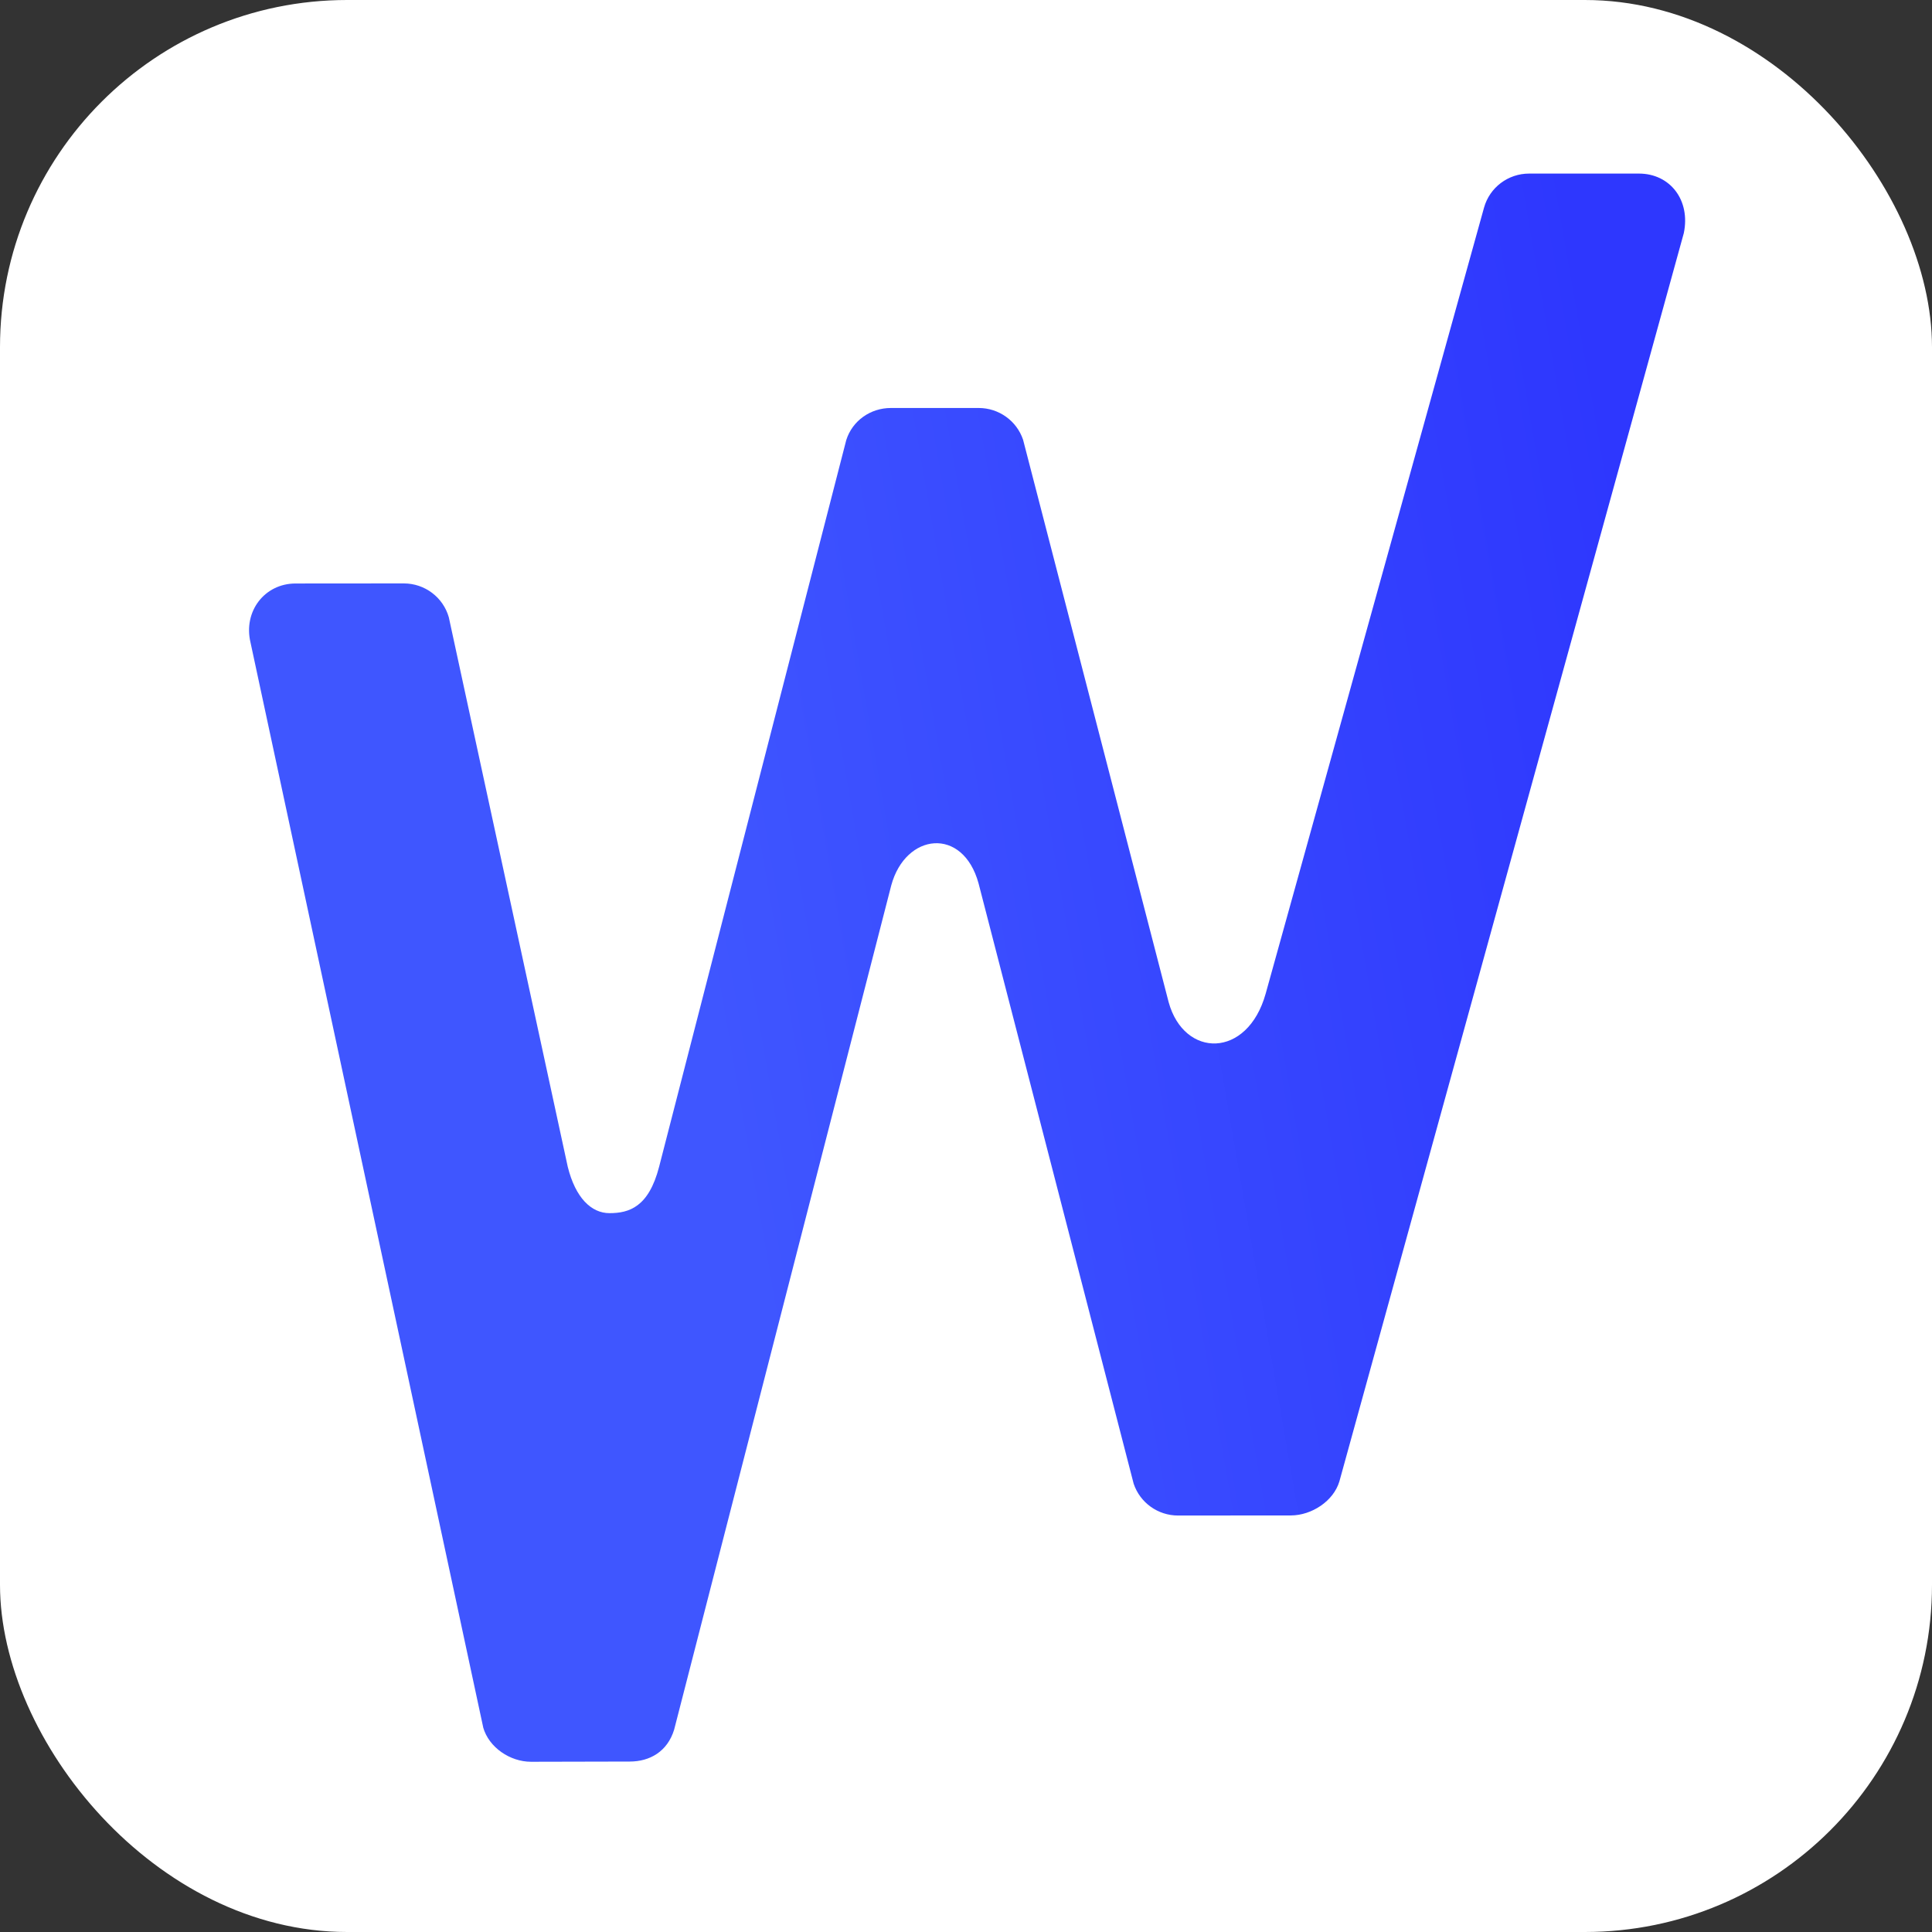
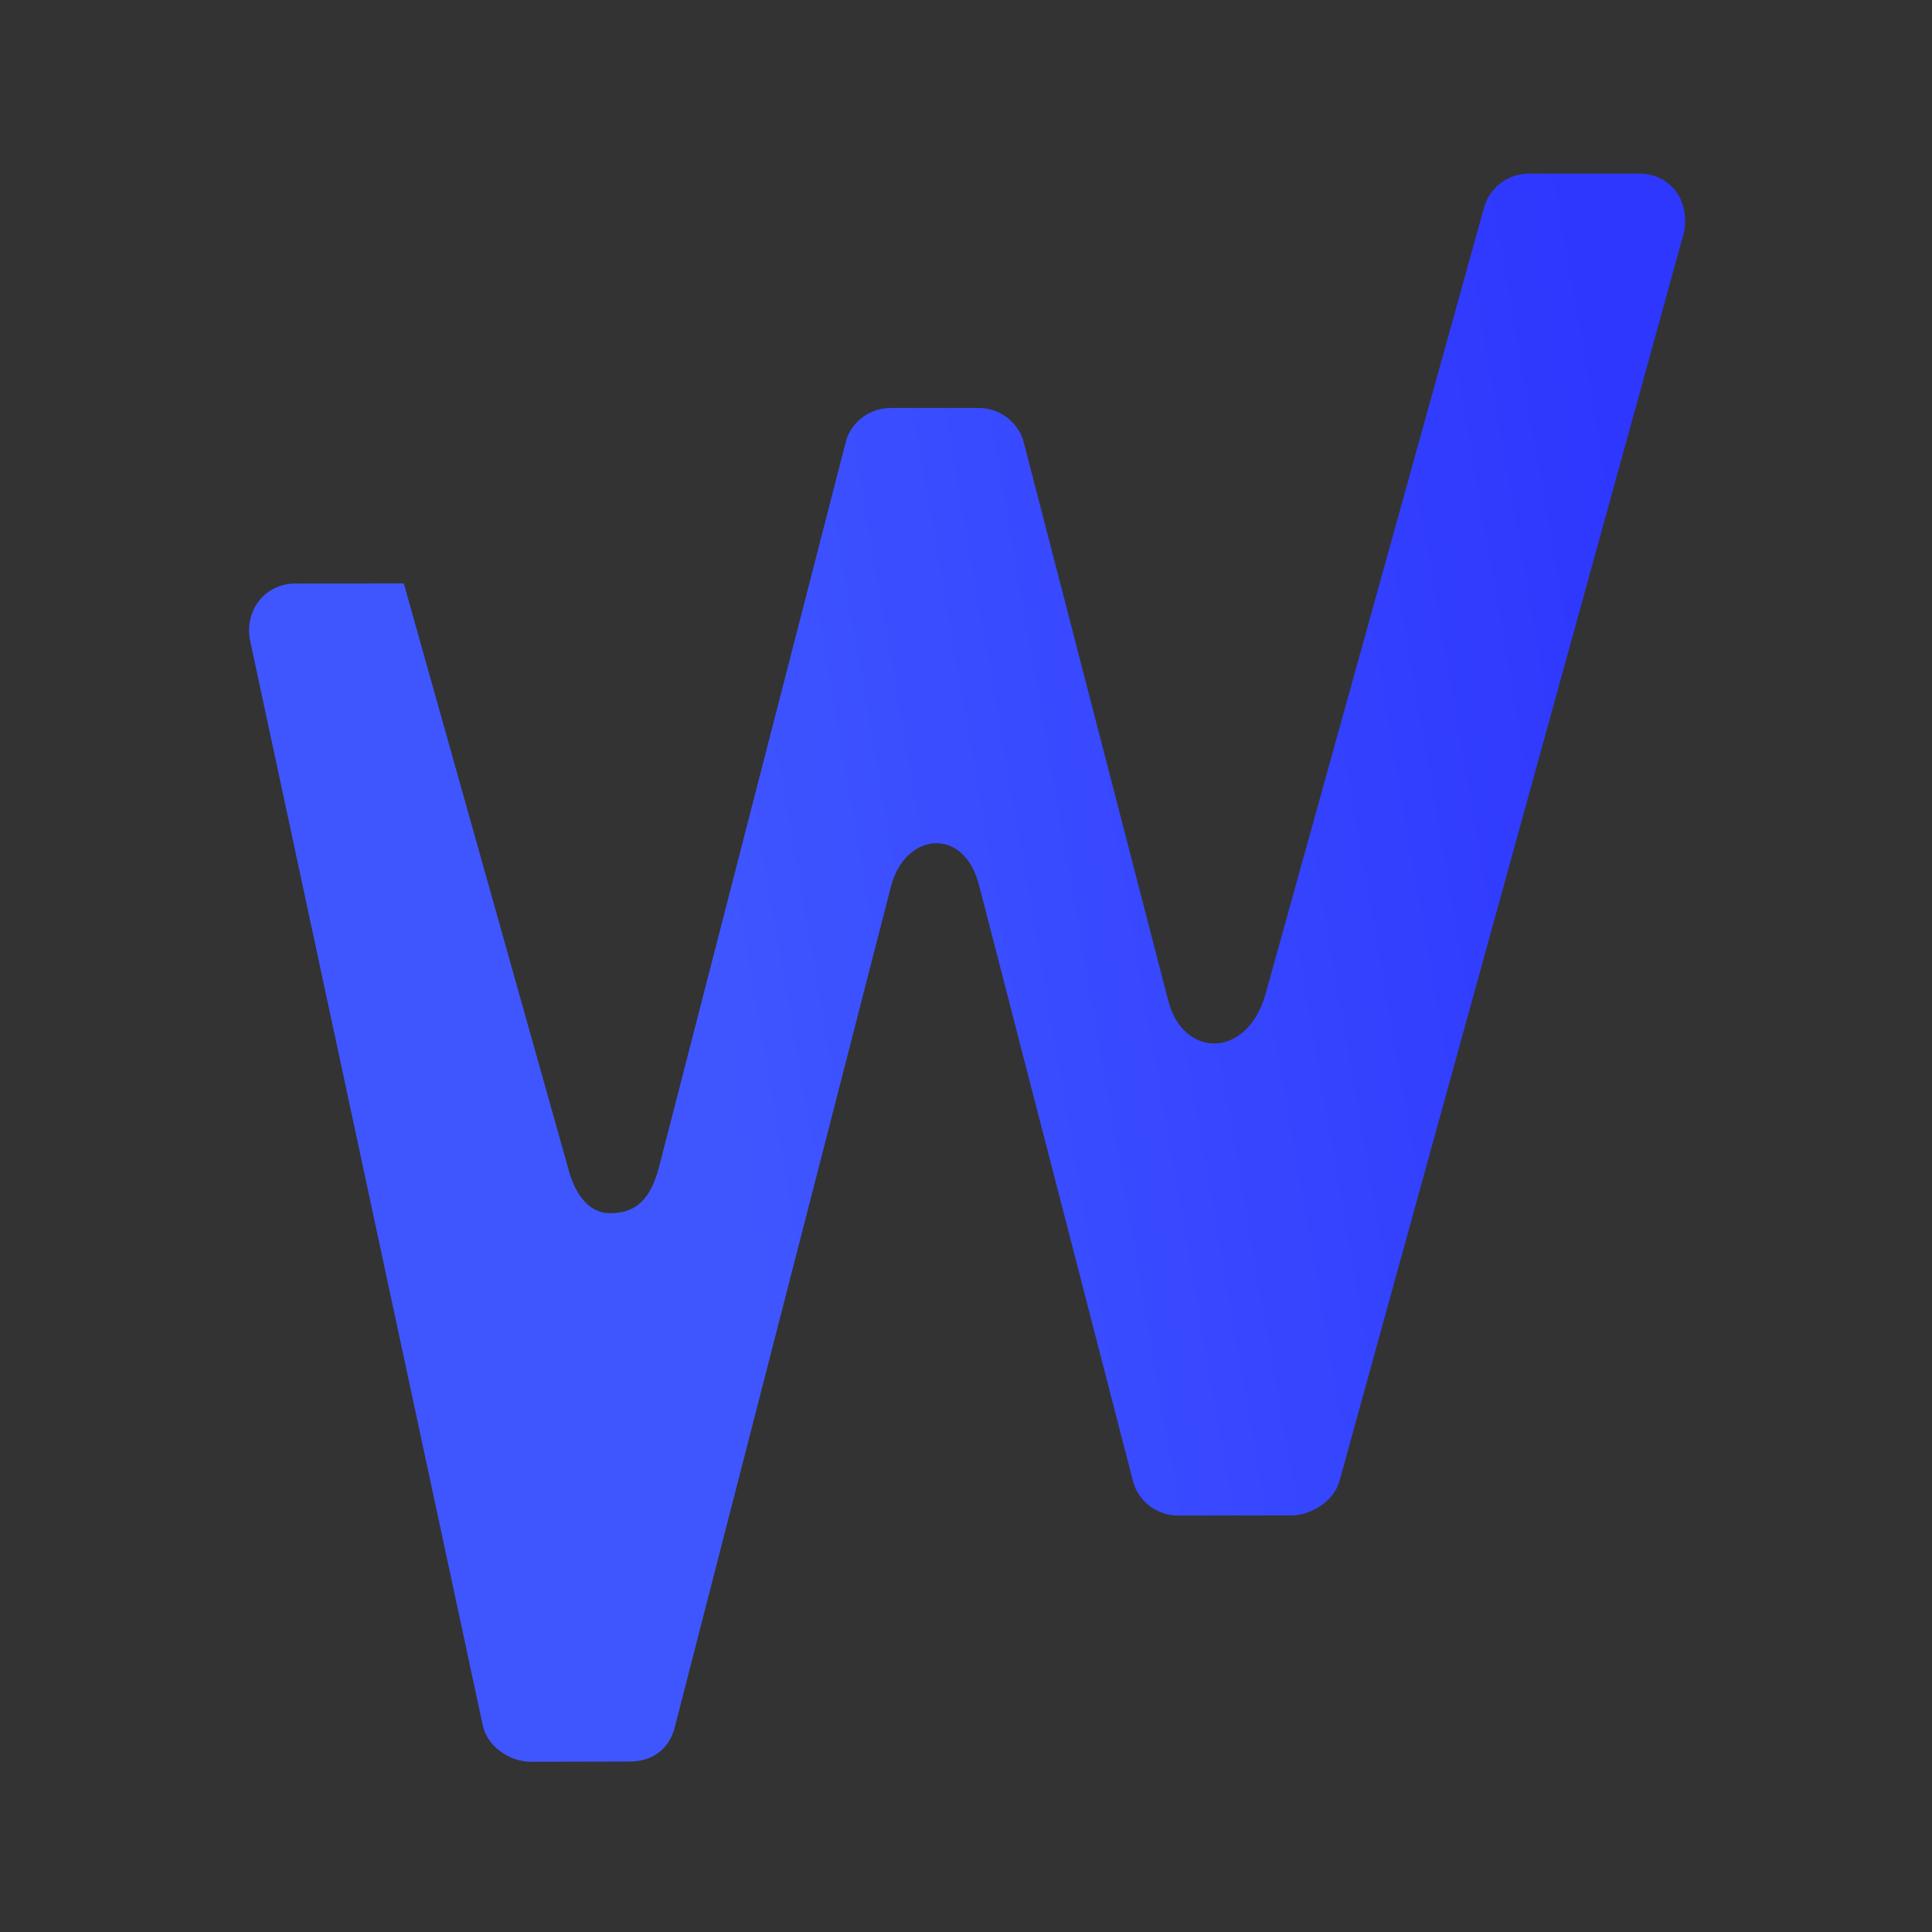
<svg xmlns="http://www.w3.org/2000/svg" width="512" height="512" viewBox="0 0 512 512" fill="none">
  <rect x="0" y="0" width="512" height="512" fill="#333333" stroke="none" />
-   <rect width="512" height="512" rx="92" fill="white" />
-   <path d="M128.057 457.782L66.393 170.288C64.418 162.043 70.11 154.633 78.326 154.633L107.008 154.61C112.559 154.61 117.433 158.28 118.94 163.587L150.462 309.221C152.507 317.444 156.703 321.497 161.518 321.497C166.777 321.497 171.92 319.836 174.667 309.221L224.268 116.622C225.893 111.489 230.685 108.121 236.096 108.121H259.366C264.695 108.121 269.429 111.512 271.124 116.529L309.692 265.543C313.771 280.466 330.578 280.629 335.417 263.325L393.281 55.035C394.766 49.693 399.651 46 405.226 46H434.328C442.603 46 448.049 53.061 446.226 61.783L354.958 392.56C353.415 397.81 347.583 401.607 342.078 401.607L312.193 401.63C306.864 401.63 302.131 398.239 300.436 393.211L259.331 234.116C255.193 218.984 239.965 220.703 236.19 234.639L178.652 458.386C176.875 464.169 172.224 466.829 166.883 466.829L140.726 466.887C135.174 466.887 129.553 463.089 128.045 457.782H128.057Z" fill="url(#paint0_linear_1_14)" />
+   <path d="M128.057 457.782L66.393 170.288C64.418 162.043 70.11 154.633 78.326 154.633L107.008 154.61L150.462 309.221C152.507 317.444 156.703 321.497 161.518 321.497C166.777 321.497 171.92 319.836 174.667 309.221L224.268 116.622C225.893 111.489 230.685 108.121 236.096 108.121H259.366C264.695 108.121 269.429 111.512 271.124 116.529L309.692 265.543C313.771 280.466 330.578 280.629 335.417 263.325L393.281 55.035C394.766 49.693 399.651 46 405.226 46H434.328C442.603 46 448.049 53.061 446.226 61.783L354.958 392.56C353.415 397.81 347.583 401.607 342.078 401.607L312.193 401.63C306.864 401.63 302.131 398.239 300.436 393.211L259.331 234.116C255.193 218.984 239.965 220.703 236.19 234.639L178.652 458.386C176.875 464.169 172.224 466.829 166.883 466.829L140.726 466.887C135.174 466.887 129.553 463.089 128.045 457.782H128.057Z" fill="url(#paint0_linear_1_14)" />
  <defs>
    <linearGradient id="paint0_linear_1_14" x1="72.354" y1="292.997" x2="447.338" y2="228.025" gradientUnits="userSpaceOnUse">
      <stop offset="0.31" stop-color="#3F56FF" />
      <stop offset="1" stop-color="#2E37FE" />
    </linearGradient>
  </defs>
</svg>